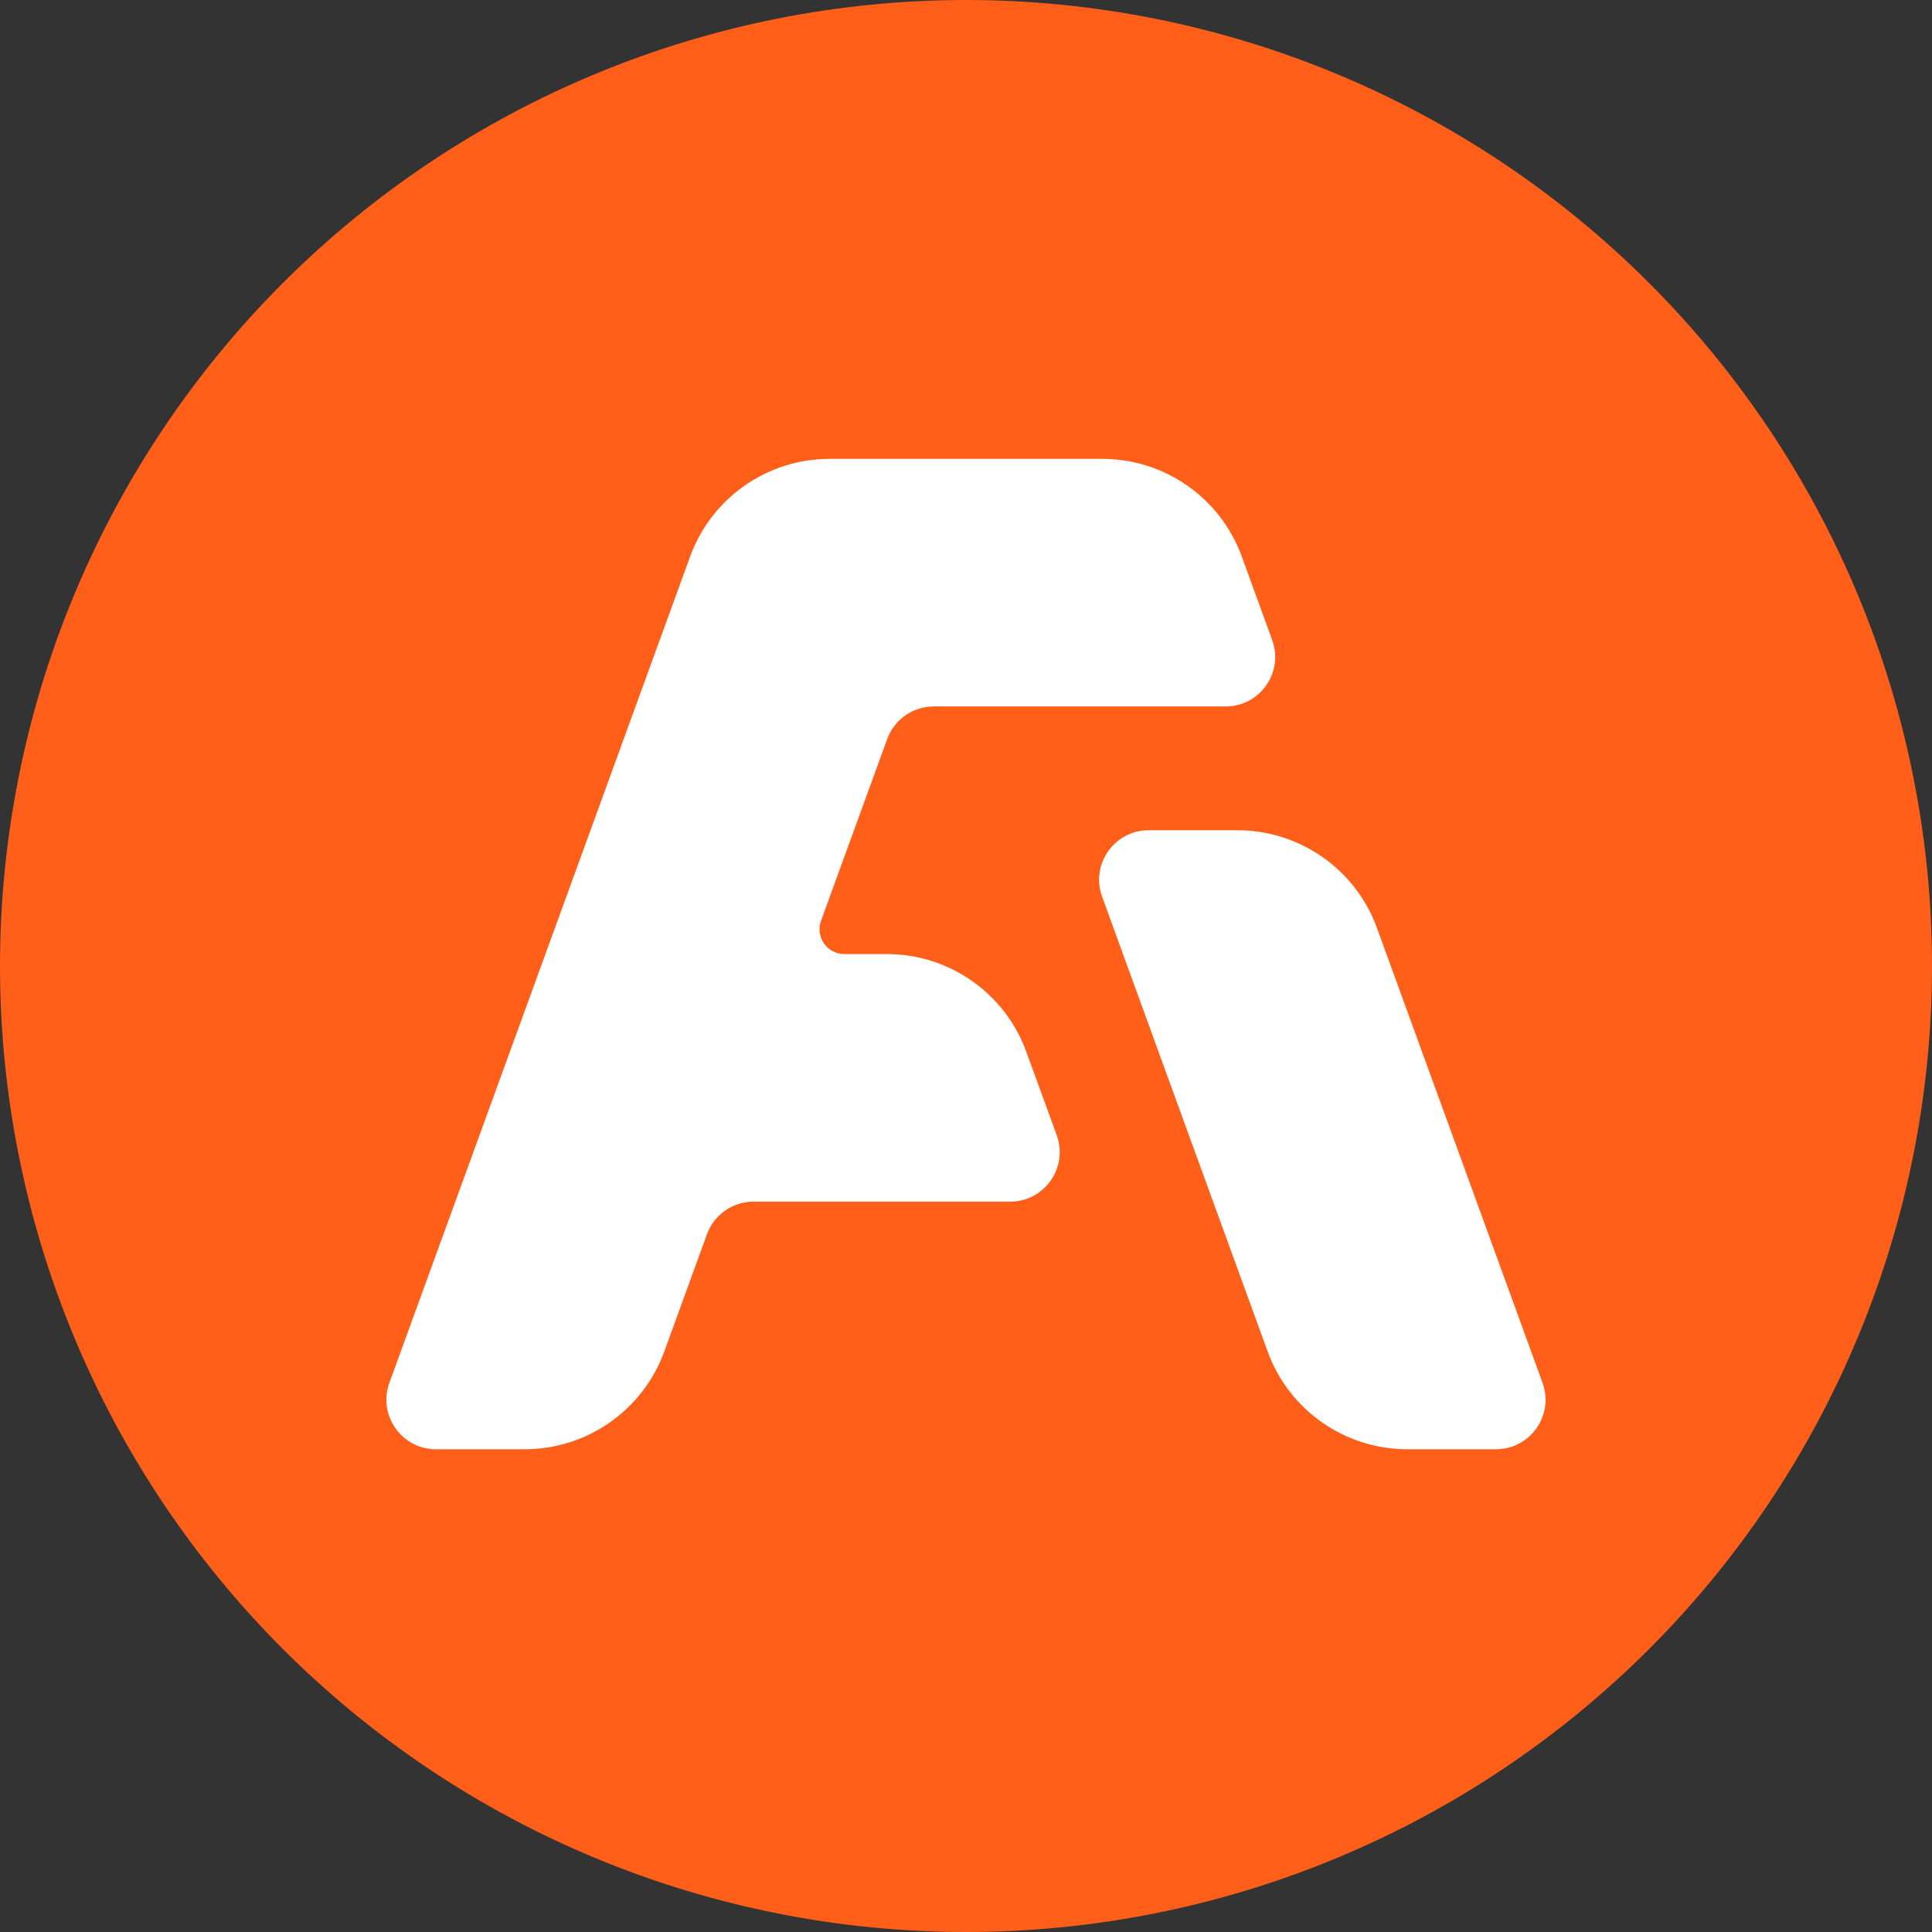
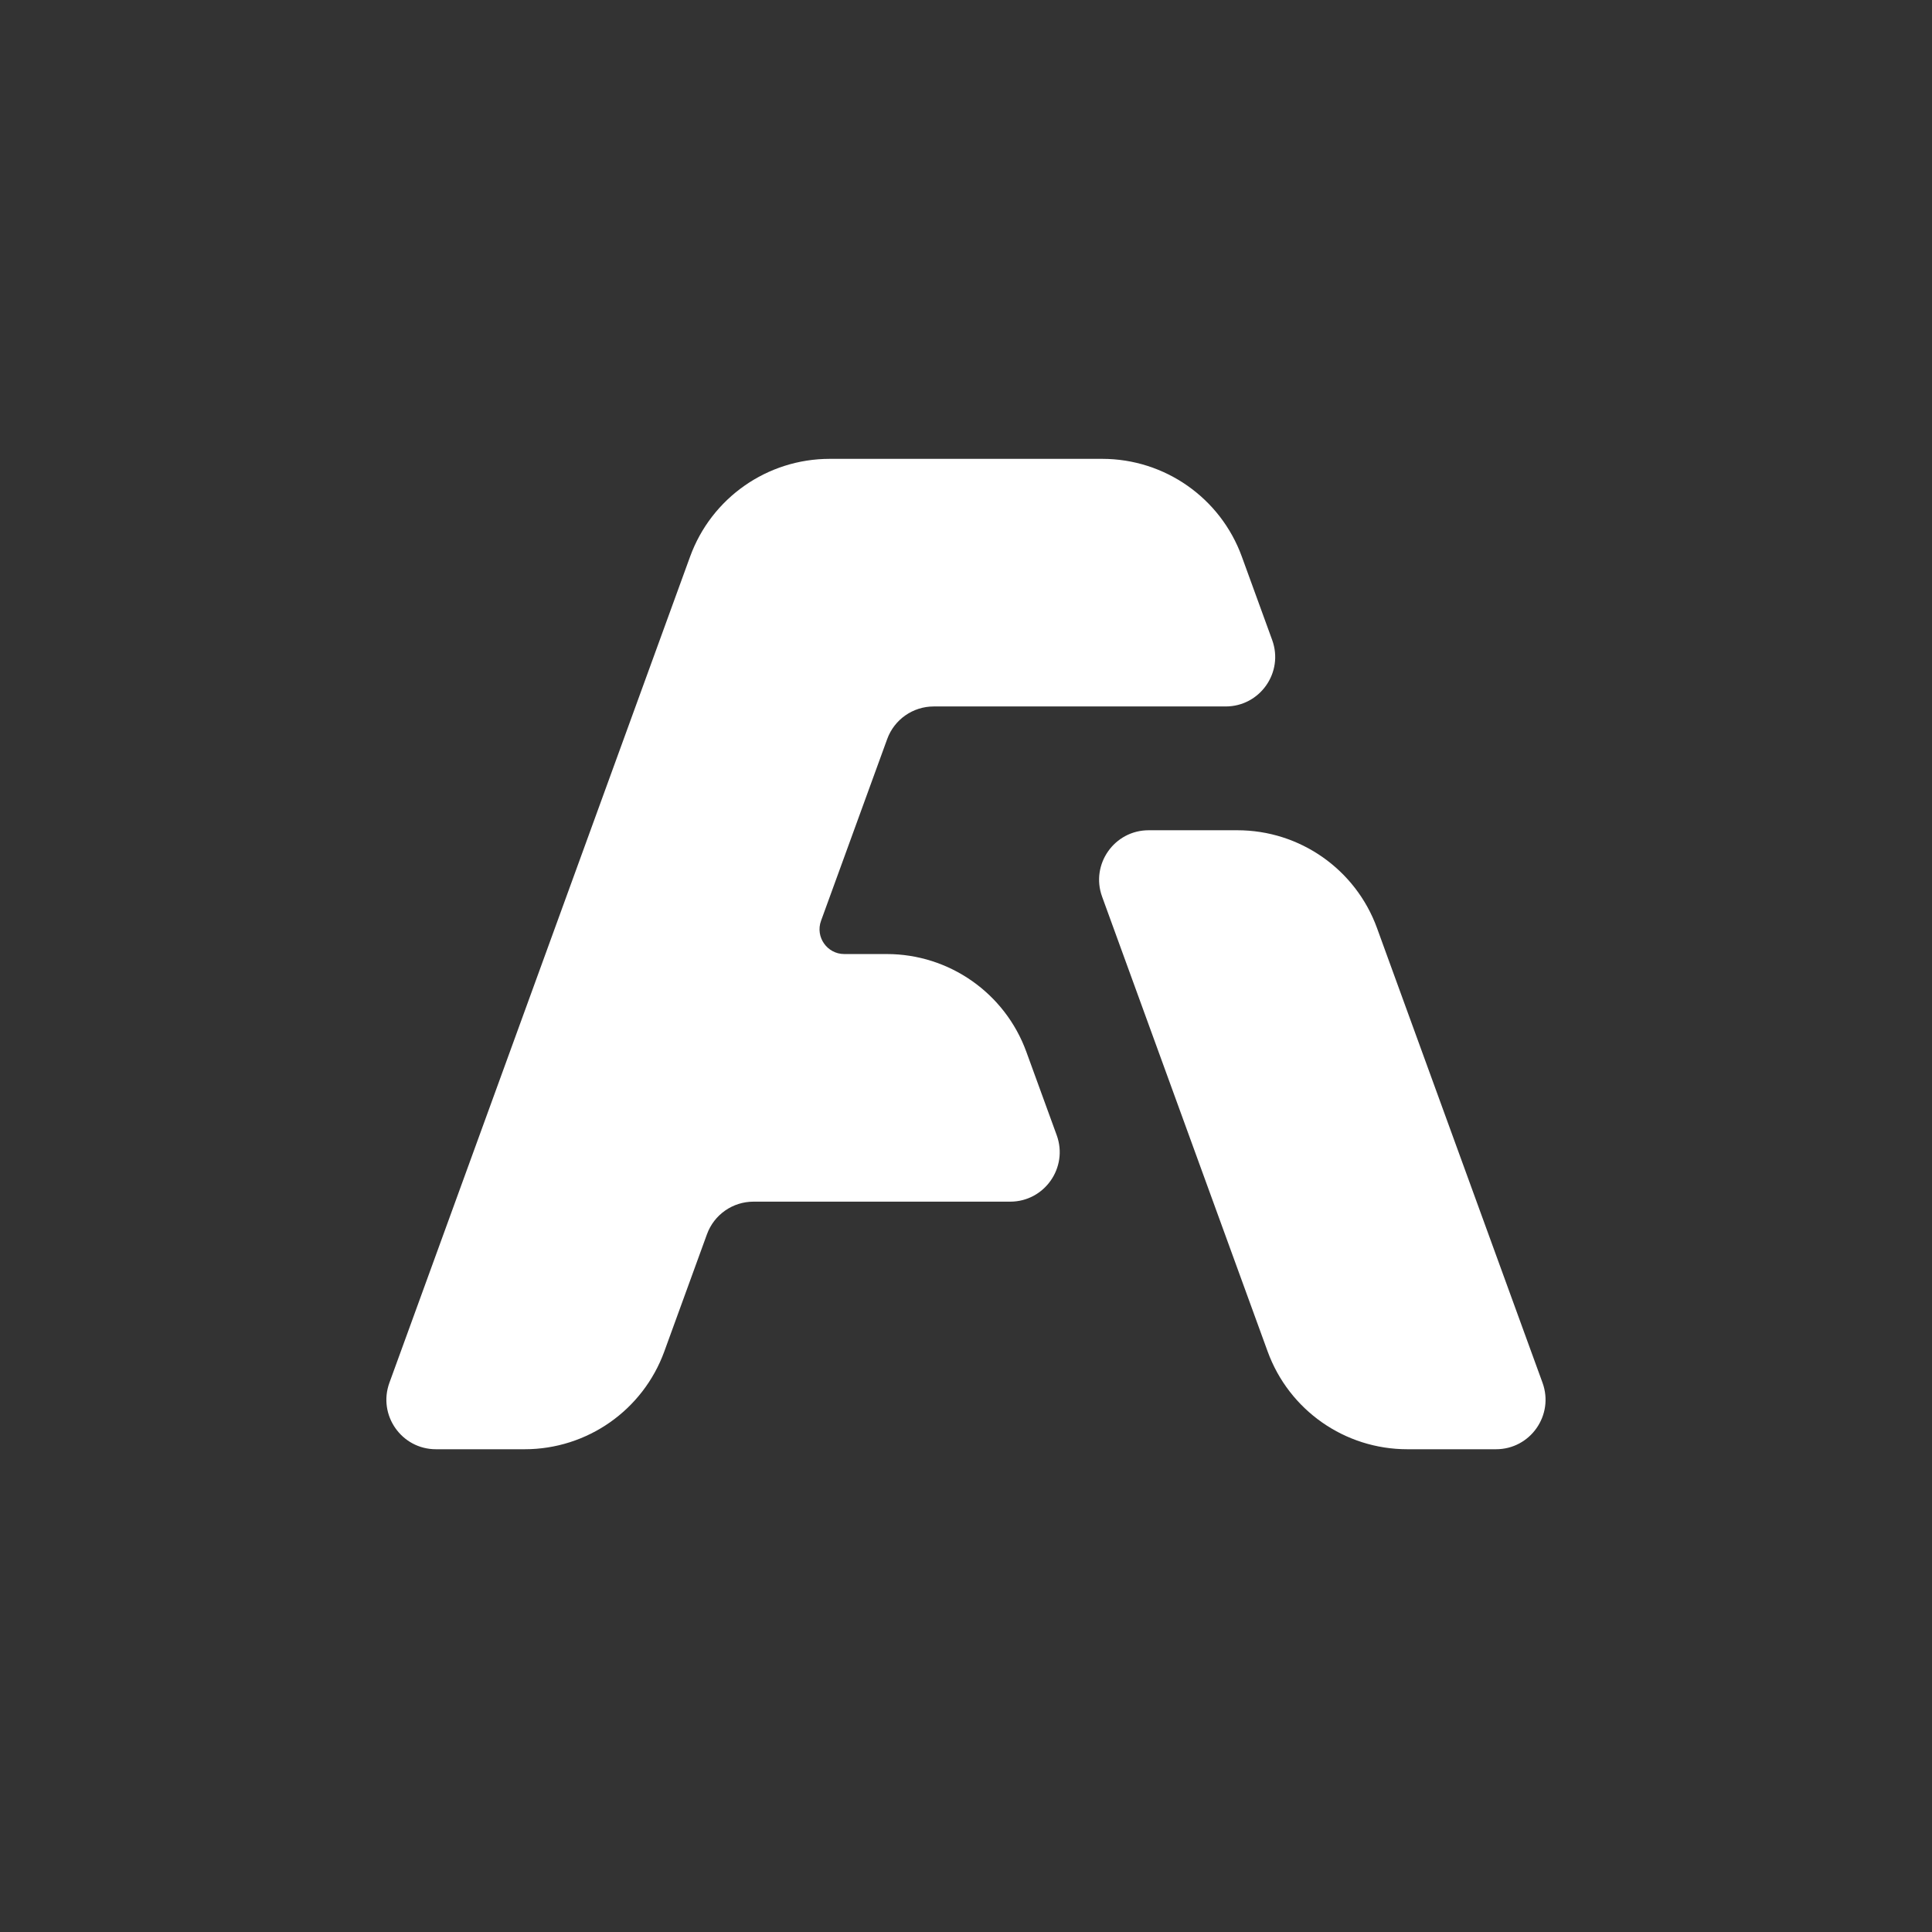
<svg xmlns="http://www.w3.org/2000/svg" fill="none" version="1.1" width="80" height="80" viewBox="0 0 80 80">
  <rect x="0" y="0" width="80" height="80" fill="#333333" stroke="none" />
  <g>
    <g>
-       <path d="M80,40Q80,40.982,79.952,41.963Q79.904,42.944,79.807,43.921Q79.711,44.898,79.567,45.869Q79.423,46.84,79.231,47.804Q79.04,48.767,78.801,49.719Q78.563,50.672,78.278,51.611Q77.993,52.551,77.662,53.476Q77.331,54.4,76.955,55.307Q76.579,56.215,76.16,57.102Q75.74,57.99,75.277,58.856Q74.814,59.722,74.309,60.564Q73.804,61.406,73.259,62.223Q72.713,63.039,72.128,63.828Q71.543,64.617,70.92,65.376Q70.297,66.135,69.638,66.862Q68.979,67.59,68.284,68.284Q67.59,68.979,66.862,69.638Q66.135,70.297,65.376,70.92Q64.617,71.543,63.828,72.128Q63.039,72.713,62.223,73.259Q61.406,73.804,60.564,74.309Q59.722,74.814,58.856,75.277Q57.99,75.74,57.102,76.16Q56.215,76.579,55.307,76.955Q54.4,77.331,53.476,77.662Q52.551,77.993,51.611,78.278Q50.672,78.563,49.719,78.801Q48.767,79.04,47.804,79.231Q46.84,79.423,45.869,79.567Q44.898,79.711,43.921,79.807Q42.944,79.904,41.963,79.952Q40.982,80,40,80Q39.018,80,38.037,79.952Q37.056,79.904,36.079,79.807Q35.102,79.711,34.131,79.567Q33.16,79.423,32.196,79.231Q31.233,79.04,30.281,78.801Q29.328,78.563,28.389,78.278Q27.449,77.993,26.524,77.662Q25.6,77.331,24.693,76.955Q23.785,76.579,22.898,76.16Q22.01,75.74,21.144,75.277Q20.278,74.814,19.436,74.309Q18.594,73.804,17.777,73.259Q16.961,72.713,16.172,72.128Q15.383,71.543,14.624,70.92Q13.865,70.297,13.138,69.638Q12.41,68.979,11.716,68.284Q11.021,67.59,10.362,66.862Q9.703,66.135,9.08,65.376Q8.457,64.617,7.872,63.828Q7.287,63.039,6.741,62.223Q6.196,61.406,5.691,60.564Q5.186,59.722,4.723,58.856Q4.26,57.99,3.84,57.102Q3.421,56.215,3.045,55.307Q2.669,54.4,2.338,53.476Q2.007,52.551,1.722,51.611Q1.437,50.672,1.199,49.719Q0.96,48.767,0.769,47.804Q0.577,46.84,0.433,45.869Q0.289,44.898,0.193,43.921Q0.096,42.944,0.048,41.963Q0,40.982,0,40Q0,39.018,0.048,38.037Q0.096,37.056,0.193,36.079Q0.289,35.102,0.433,34.131Q0.577,33.16,0.769,32.196Q0.96,31.233,1.199,30.281Q1.437,29.328,1.722,28.389Q2.007,27.449,2.338,26.524Q2.669,25.6,3.045,24.693Q3.421,23.785,3.84,22.898Q4.26,22.01,4.723,21.144Q5.186,20.278,5.691,19.436Q6.196,18.594,6.741,17.777Q7.287,16.961,7.872,16.172Q8.457,15.383,9.08,14.624Q9.703,13.865,10.362,13.138Q11.021,12.41,11.716,11.716Q12.41,11.021,13.138,10.362Q13.865,9.703,14.624,9.08Q15.383,8.457,16.172,7.872Q16.961,7.287,17.777,6.741Q18.594,6.196,19.436,5.691Q20.278,5.186,21.144,4.723Q22.01,4.26,22.898,3.84Q23.785,3.421,24.693,3.045Q25.6,2.669,26.524,2.338Q27.449,2.007,28.389,1.722Q29.328,1.437,30.281,1.199Q31.233,0.96,32.196,0.769Q33.16,0.577,34.131,0.433Q35.102,0.289,36.079,0.193Q37.056,0.096,38.037,0.048Q39.018,0,40,0Q40.982,0,41.963,0.048Q42.944,0.096,43.921,0.193Q44.898,0.289,45.869,0.433Q46.84,0.577,47.804,0.769Q48.767,0.96,49.719,1.199Q50.672,1.437,51.611,1.722Q52.551,2.007,53.476,2.338Q54.4,2.669,55.307,3.045Q56.215,3.421,57.102,3.84Q57.99,4.26,58.856,4.723Q59.722,5.186,60.564,5.691Q61.406,6.196,62.223,6.741Q63.039,7.287,63.828,7.872Q64.617,8.457,65.376,9.08Q66.135,9.703,66.862,10.362Q67.59,11.021,68.284,11.716Q68.979,12.41,69.638,13.138Q70.297,13.865,70.92,14.624Q71.543,15.383,72.128,16.172Q72.713,16.961,73.259,17.777Q73.804,18.594,74.309,19.436Q74.814,20.278,75.277,21.144Q75.74,22.01,76.16,22.898Q76.579,23.785,76.955,24.693Q77.331,25.6,77.662,26.524Q77.993,27.449,78.278,28.389Q78.563,29.328,78.801,30.281Q79.04,31.233,79.231,32.196Q79.423,33.16,79.567,34.131Q79.711,35.102,79.807,36.079Q79.904,37.056,79.952,38.037Q80,39.018,80,40Z" fill="#FF5F18" fill-opacity="1" />
-     </g>
+       </g>
    <g>
-       <path d="M33.997,38.129L36.737,30.602C37.031,29.792,37.801,29.253,38.664,29.253L50.751,29.253C52.175,29.253,53.165,27.838,52.678,26.501L51.421,23.047C50.537,20.617,48.227,19,45.642,19L34.356,19C31.77,19,29.46,20.617,28.576,23.047L26.317,29.253L22.586,39.505L18.854,49.758L16.124,57.259C15.638,58.596,16.628,60.01,18.051,60.01L21.726,60.01C24.312,60.01,26.622,58.393,27.507,55.962L29.274,51.107C29.568,50.297,30.338,49.758,31.2,49.758L41.829,49.758C43.252,49.758,44.242,48.343,43.756,47.006L42.498,43.552C41.614,41.122,39.304,39.505,36.719,39.505L34.961,39.505C34.249,39.505,33.754,38.798,33.997,38.129ZM58.271,60.01L61.946,60.01C63.369,60.01,64.359,58.596,63.873,57.258L57.41,39.505L57.018,38.426C56.133,35.996,53.823,34.379,51.237,34.379L47.563,34.379C46.14,34.379,45.149,35.793,45.636,37.13L46.5,39.505L50.232,49.758L52.491,55.963C53.375,58.393,55.685,60.01,58.271,60.01Z" fill-rule="evenodd" fill="#FFFFFF" fill-opacity="1" />
+       <path d="M33.997,38.129L36.737,30.602C37.031,29.792,37.801,29.253,38.664,29.253L50.751,29.253C52.175,29.253,53.165,27.838,52.678,26.501L51.421,23.047C50.537,20.617,48.227,19,45.642,19L34.356,19C31.77,19,29.46,20.617,28.576,23.047L22.586,39.505L18.854,49.758L16.124,57.259C15.638,58.596,16.628,60.01,18.051,60.01L21.726,60.01C24.312,60.01,26.622,58.393,27.507,55.962L29.274,51.107C29.568,50.297,30.338,49.758,31.2,49.758L41.829,49.758C43.252,49.758,44.242,48.343,43.756,47.006L42.498,43.552C41.614,41.122,39.304,39.505,36.719,39.505L34.961,39.505C34.249,39.505,33.754,38.798,33.997,38.129ZM58.271,60.01L61.946,60.01C63.369,60.01,64.359,58.596,63.873,57.258L57.41,39.505L57.018,38.426C56.133,35.996,53.823,34.379,51.237,34.379L47.563,34.379C46.14,34.379,45.149,35.793,45.636,37.13L46.5,39.505L50.232,49.758L52.491,55.963C53.375,58.393,55.685,60.01,58.271,60.01Z" fill-rule="evenodd" fill="#FFFFFF" fill-opacity="1" />
    </g>
  </g>
</svg>